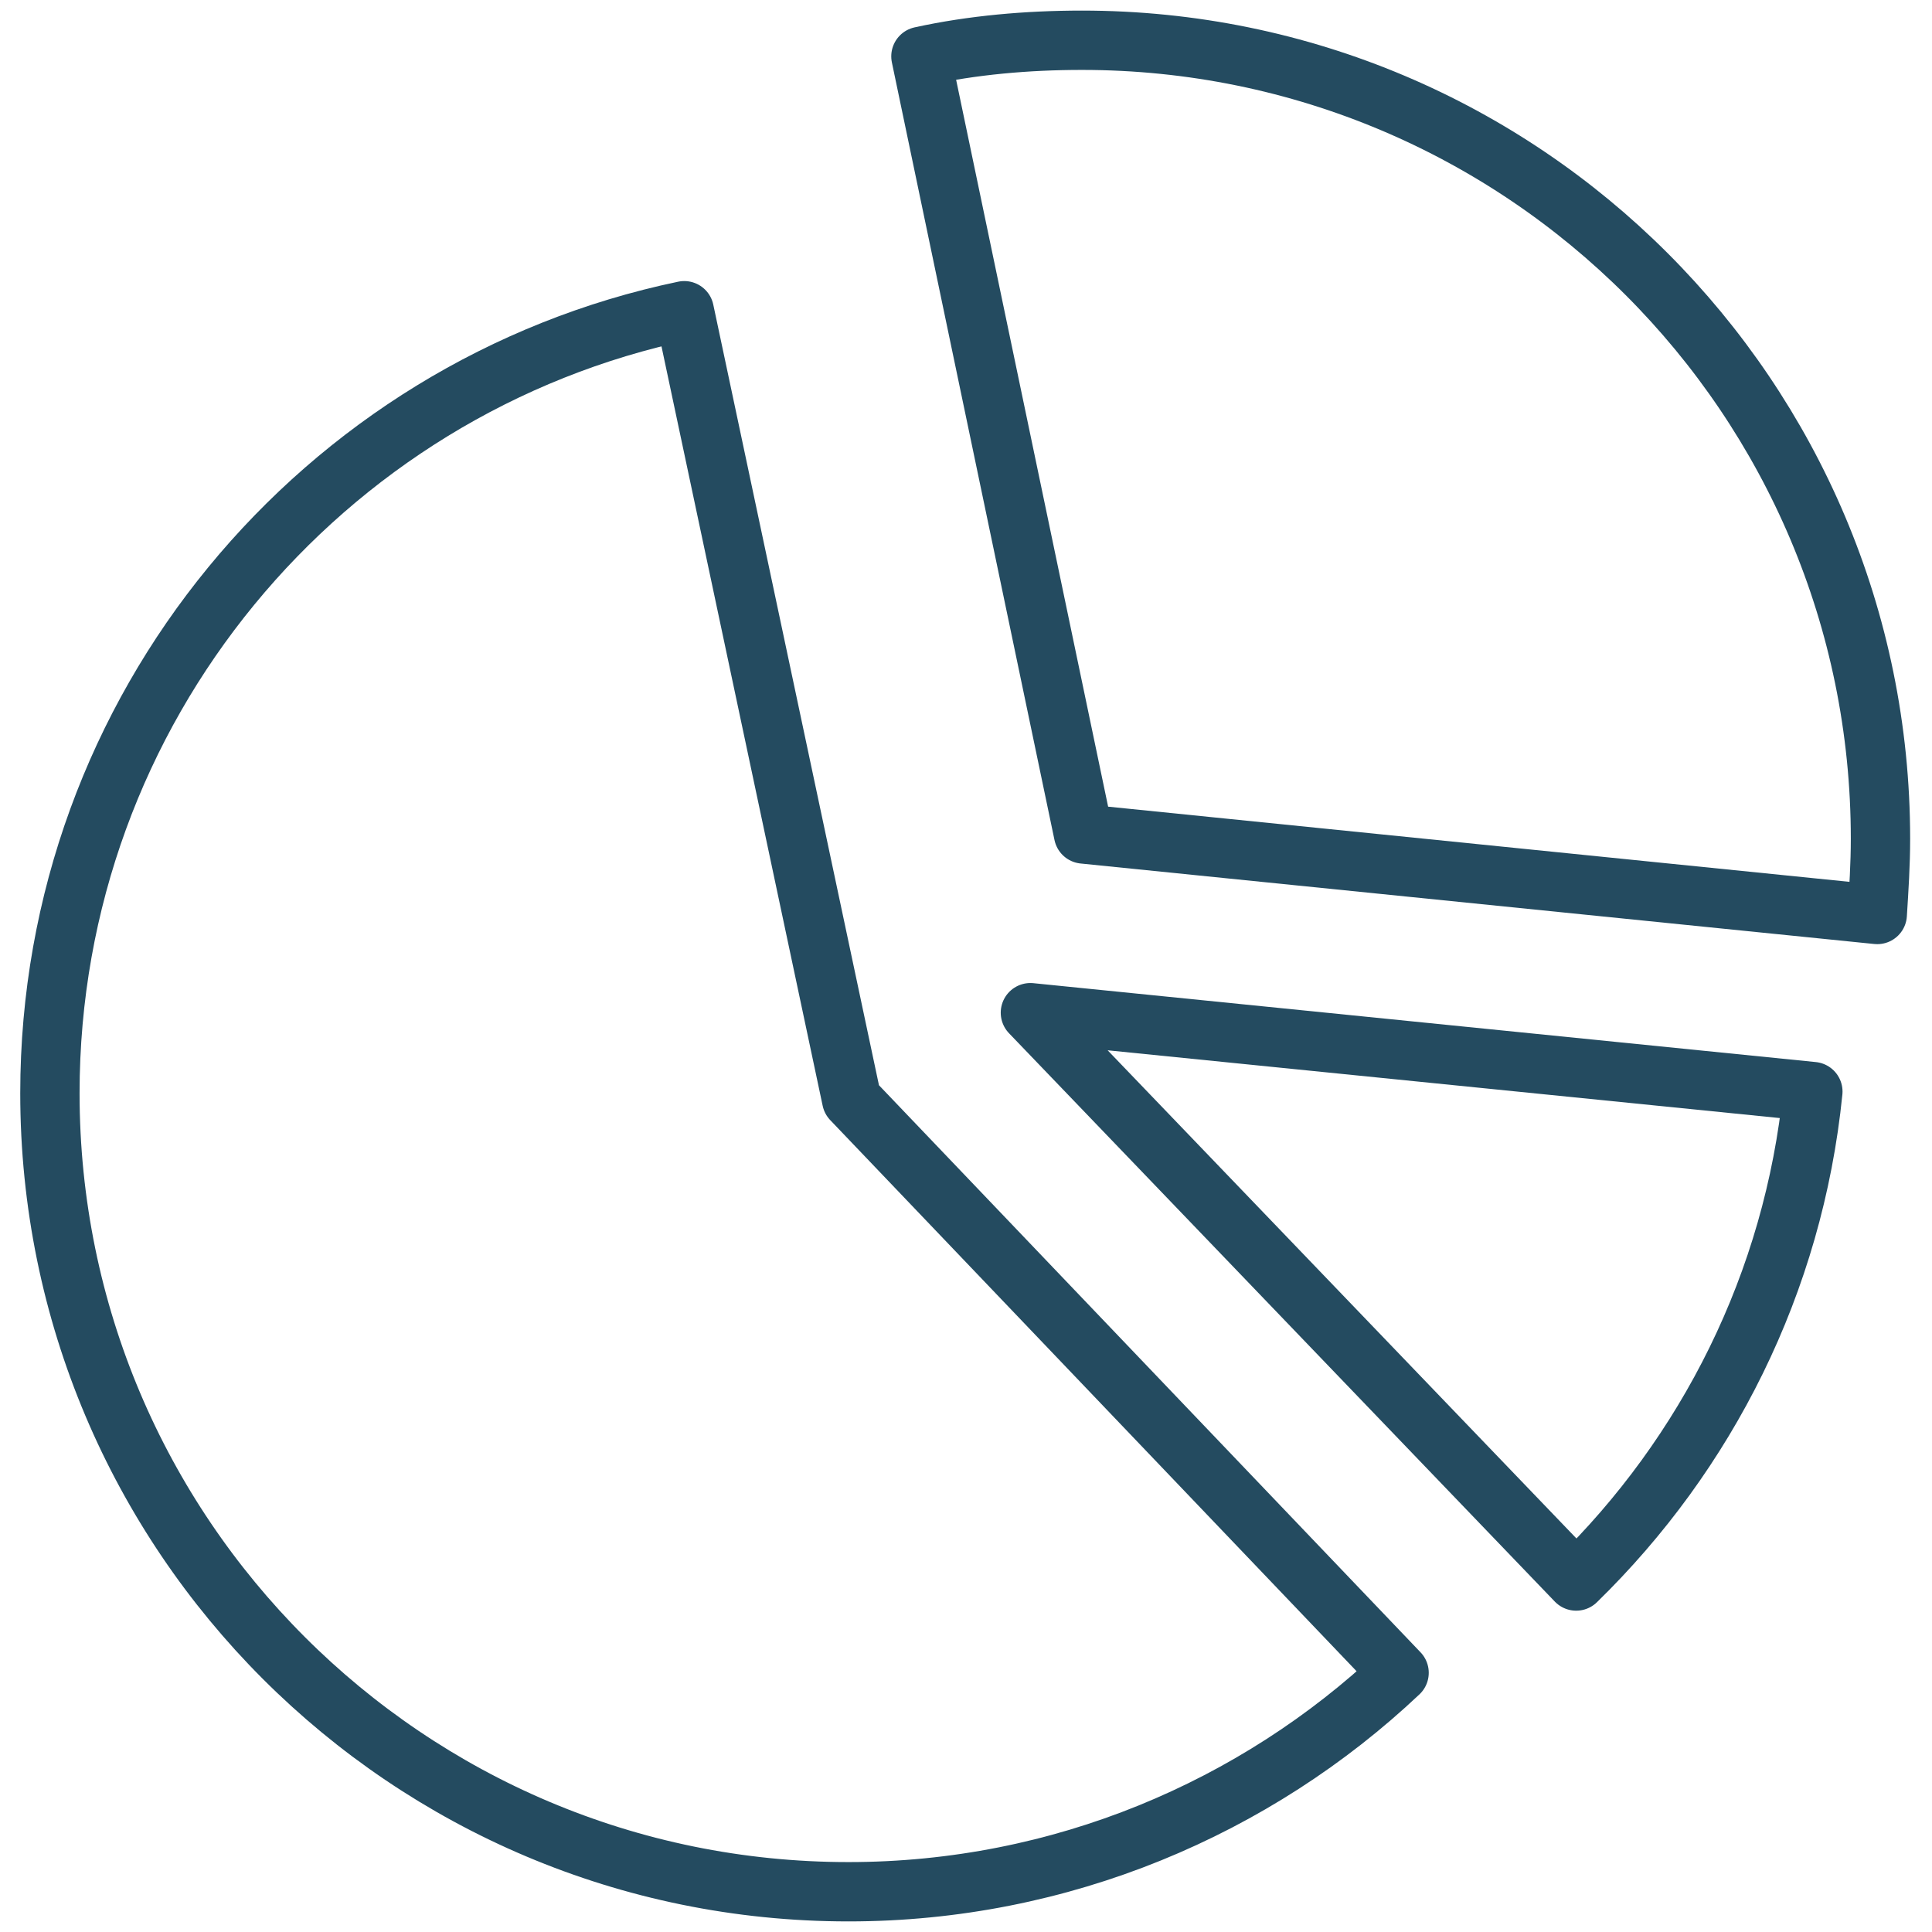
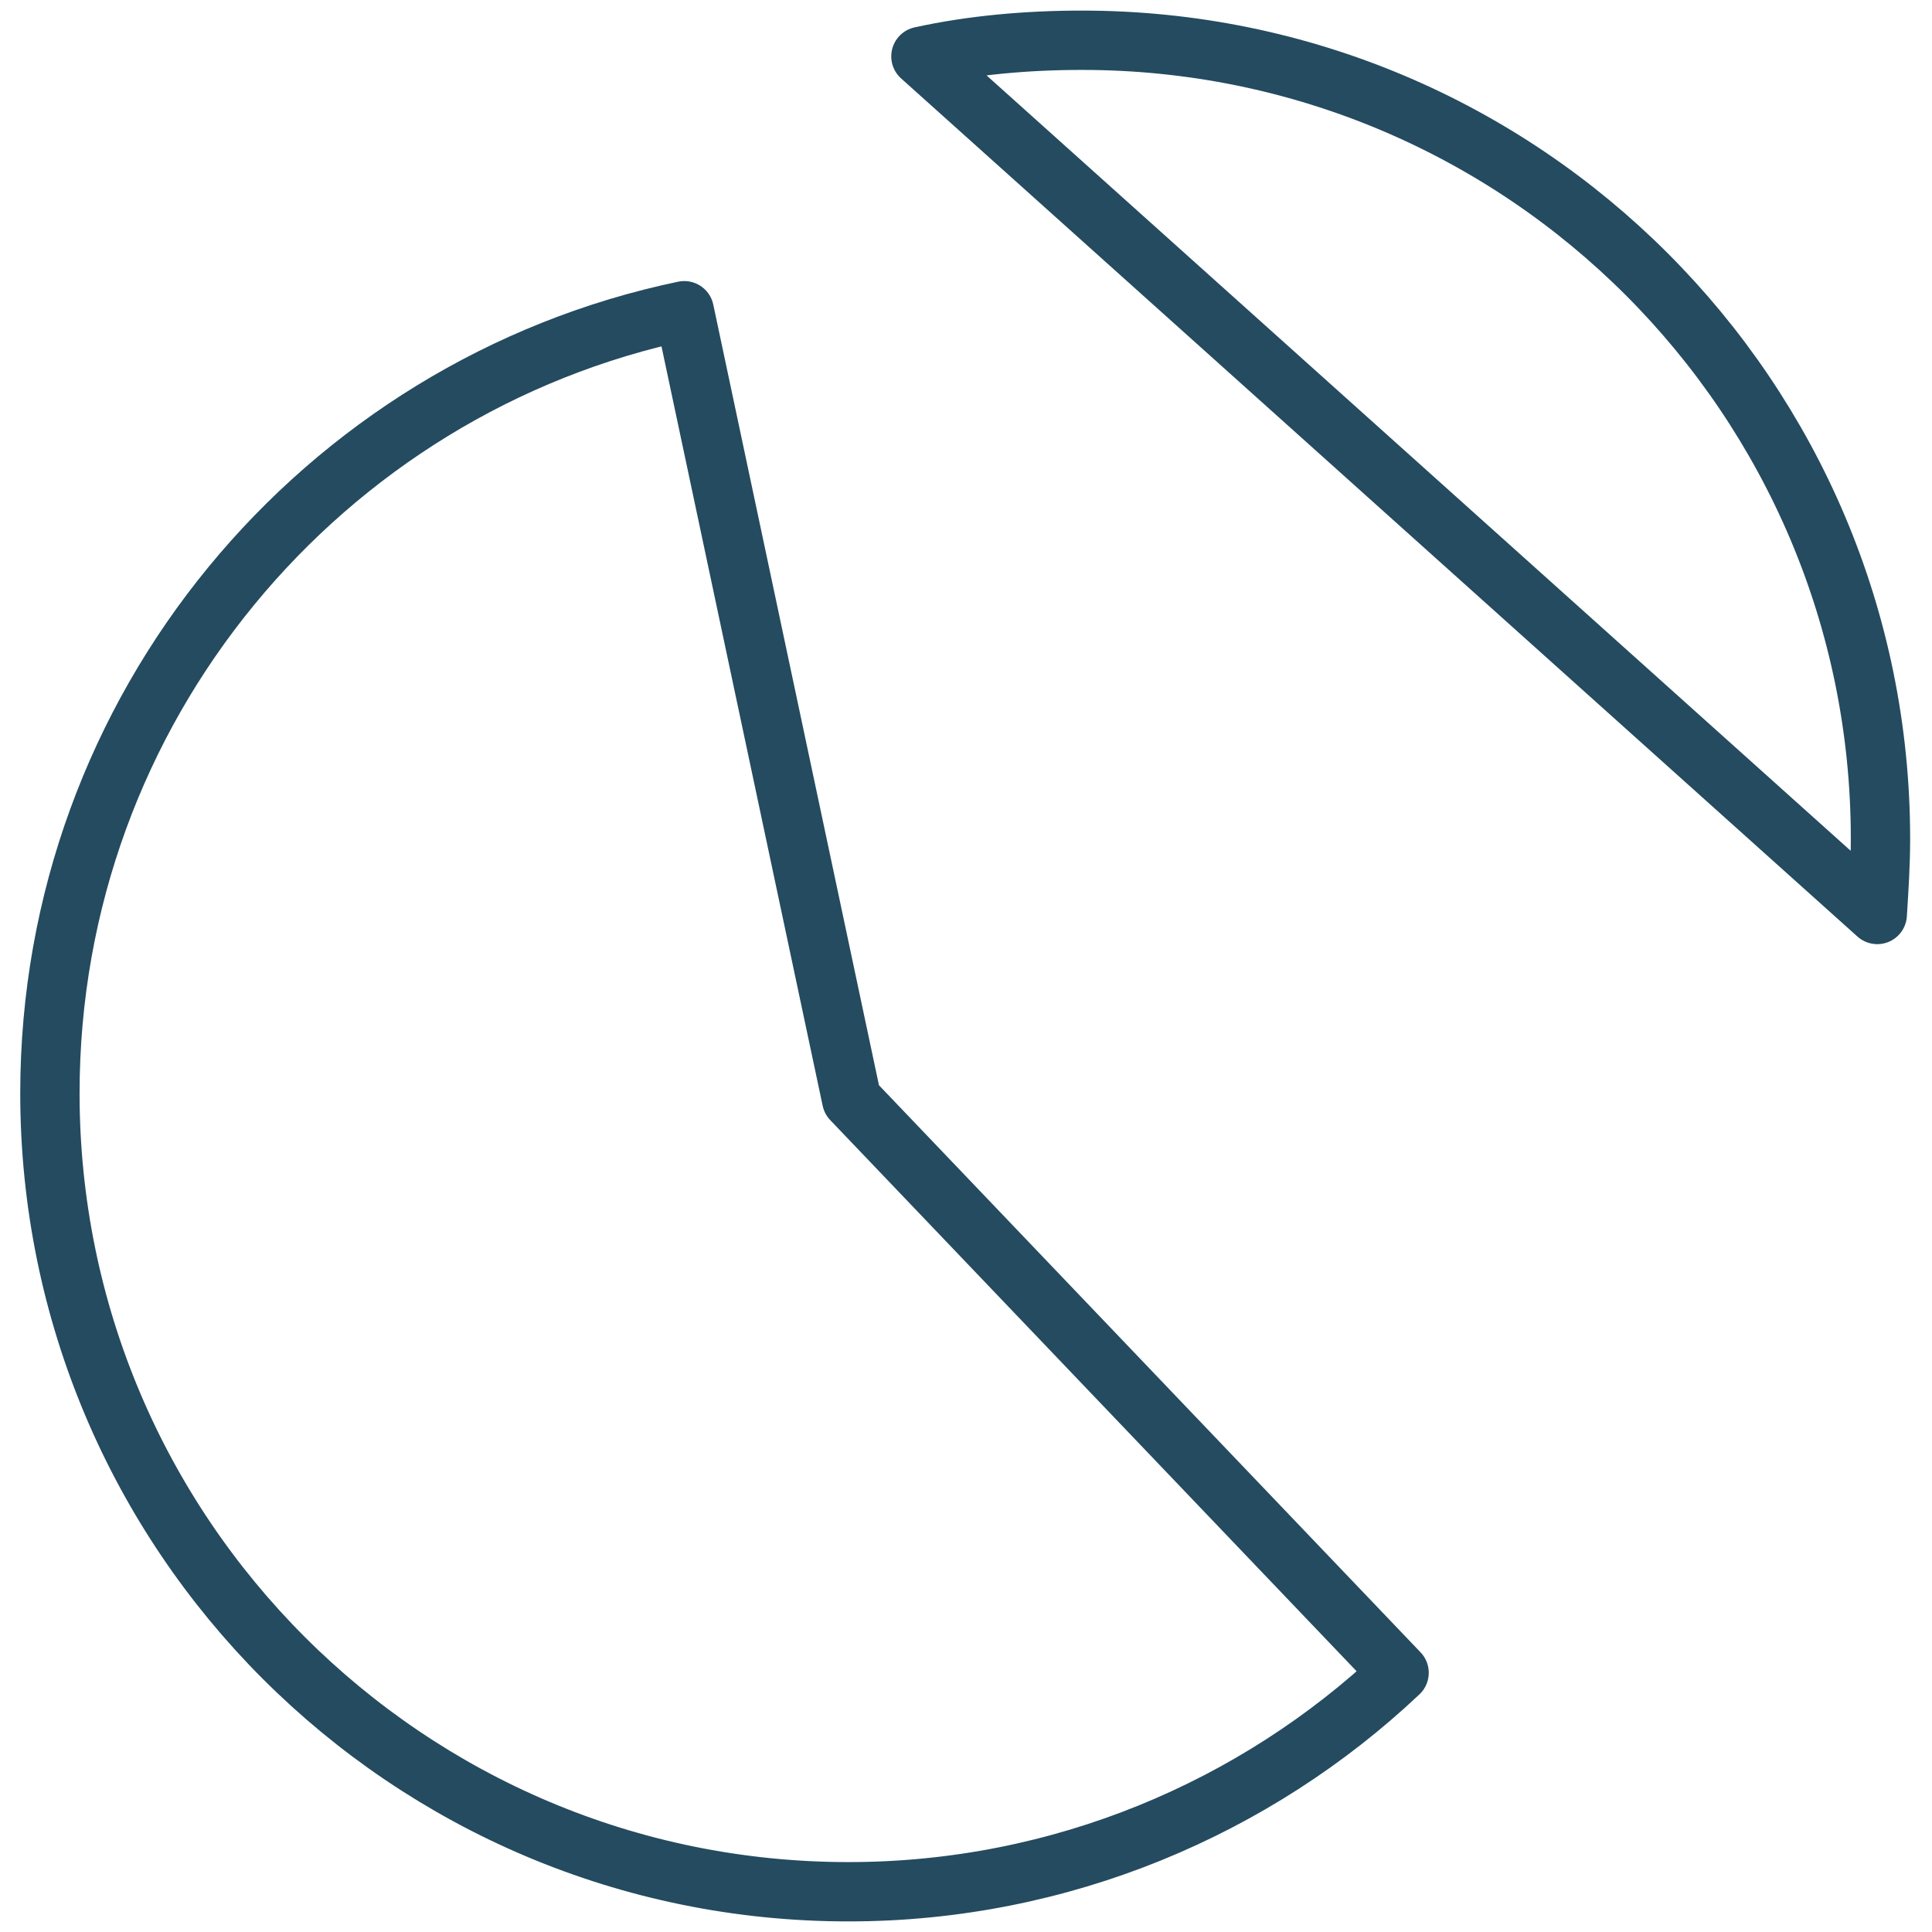
<svg xmlns="http://www.w3.org/2000/svg" version="1.1" x="0px" y="0px" viewBox="0 0 120 120" style="enable-background:new 0 0 120 120;" xml:space="preserve">
  <style type="text/css">
	.st0{fill:none;stroke:#244B60;stroke-width:3.685;stroke-linecap:round;stroke-linejoin:round;stroke-miterlimit:10;}
	.st1{fill:none;stroke:#244B60;stroke-width:3.685;stroke-linecap:round;stroke-miterlimit:10;}
	.st2{fill:#244B60;}
	.st3{display:none;}
	.st4{display:inline;fill:none;stroke:#EA3879;stroke-width:0.5;stroke-miterlimit:10;}
	
		.st5{display:inline;fill:none;stroke:#EA3879;stroke-width:0.5;stroke-linecap:round;stroke-miterlimit:10;stroke-dasharray:0.982,1.963;}
	
		.st6{display:inline;fill:none;stroke:#EA3879;stroke-width:0.5;stroke-linecap:round;stroke-miterlimit:10;stroke-dasharray:1.002,2.005;}
	
		.st7{display:inline;fill:none;stroke:#EA3879;stroke-width:0.5;stroke-linecap:round;stroke-miterlimit:10;stroke-dasharray:0.978,1.955;}
	.st8{fill:none;stroke:#244B60;stroke-width:3.685;stroke-miterlimit:10;}
</style>
  <g id="Rotate_icon">
</g>
  <g id="Pie__x03_chart">
    <g>
      <path class="st0" d="M42.5,19.3C20,24,3.1,44,3.1,67.9c0,27.4,22.2,49.6,49.6,49.6c13.2,0,25.3-5.2,34.2-13.6l-34-35.6L42.5,19.3z    " />
-       <path class="st0" d="M57.2,3.5c3.2-0.7,6.6-1,10-1c27.4,0,49.6,22.2,49.6,49.6c0,1.6-0.1,3.1-0.2,4.7l-49.3-5L57.2,3.5z" />
-       <path class="st0" d="M97.9,98.2c8.1-7.9,13.5-18.5,14.7-30.4l-48.6-4.9L97.9,98.2z" />
+       <path class="st0" d="M57.2,3.5c3.2-0.7,6.6-1,10-1c27.4,0,49.6,22.2,49.6,49.6c0,1.6-0.1,3.1-0.2,4.7L57.2,3.5z" />
    </g>
  </g>
  <g id="Percentage_x03__down">
</g>
  <g id="Arrows__x03_Up_x26_Down">
</g>
  <g id="Dollar_Up">
</g>
  <g id="Arrow_up">
</g>
  <g id="Graph__x03_Version_2">
</g>
  <g id="Graph_down">
</g>
  <g id="Graph_icon">
</g>
  <g id="Graph_Arrow_Up">
</g>
  <g id="Graph__x03_up">
</g>
  <g id="Dollar__x03_down">
</g>
  <g id="Arrow_Down">
</g>
  <g id="Slider_icon">
</g>
  <g id="List_icon">
</g>
  <g id="Speech__x03_bubble">
</g>
  <g id="No_entery_icon">
</g>
  <g id="Application">
</g>
</svg>